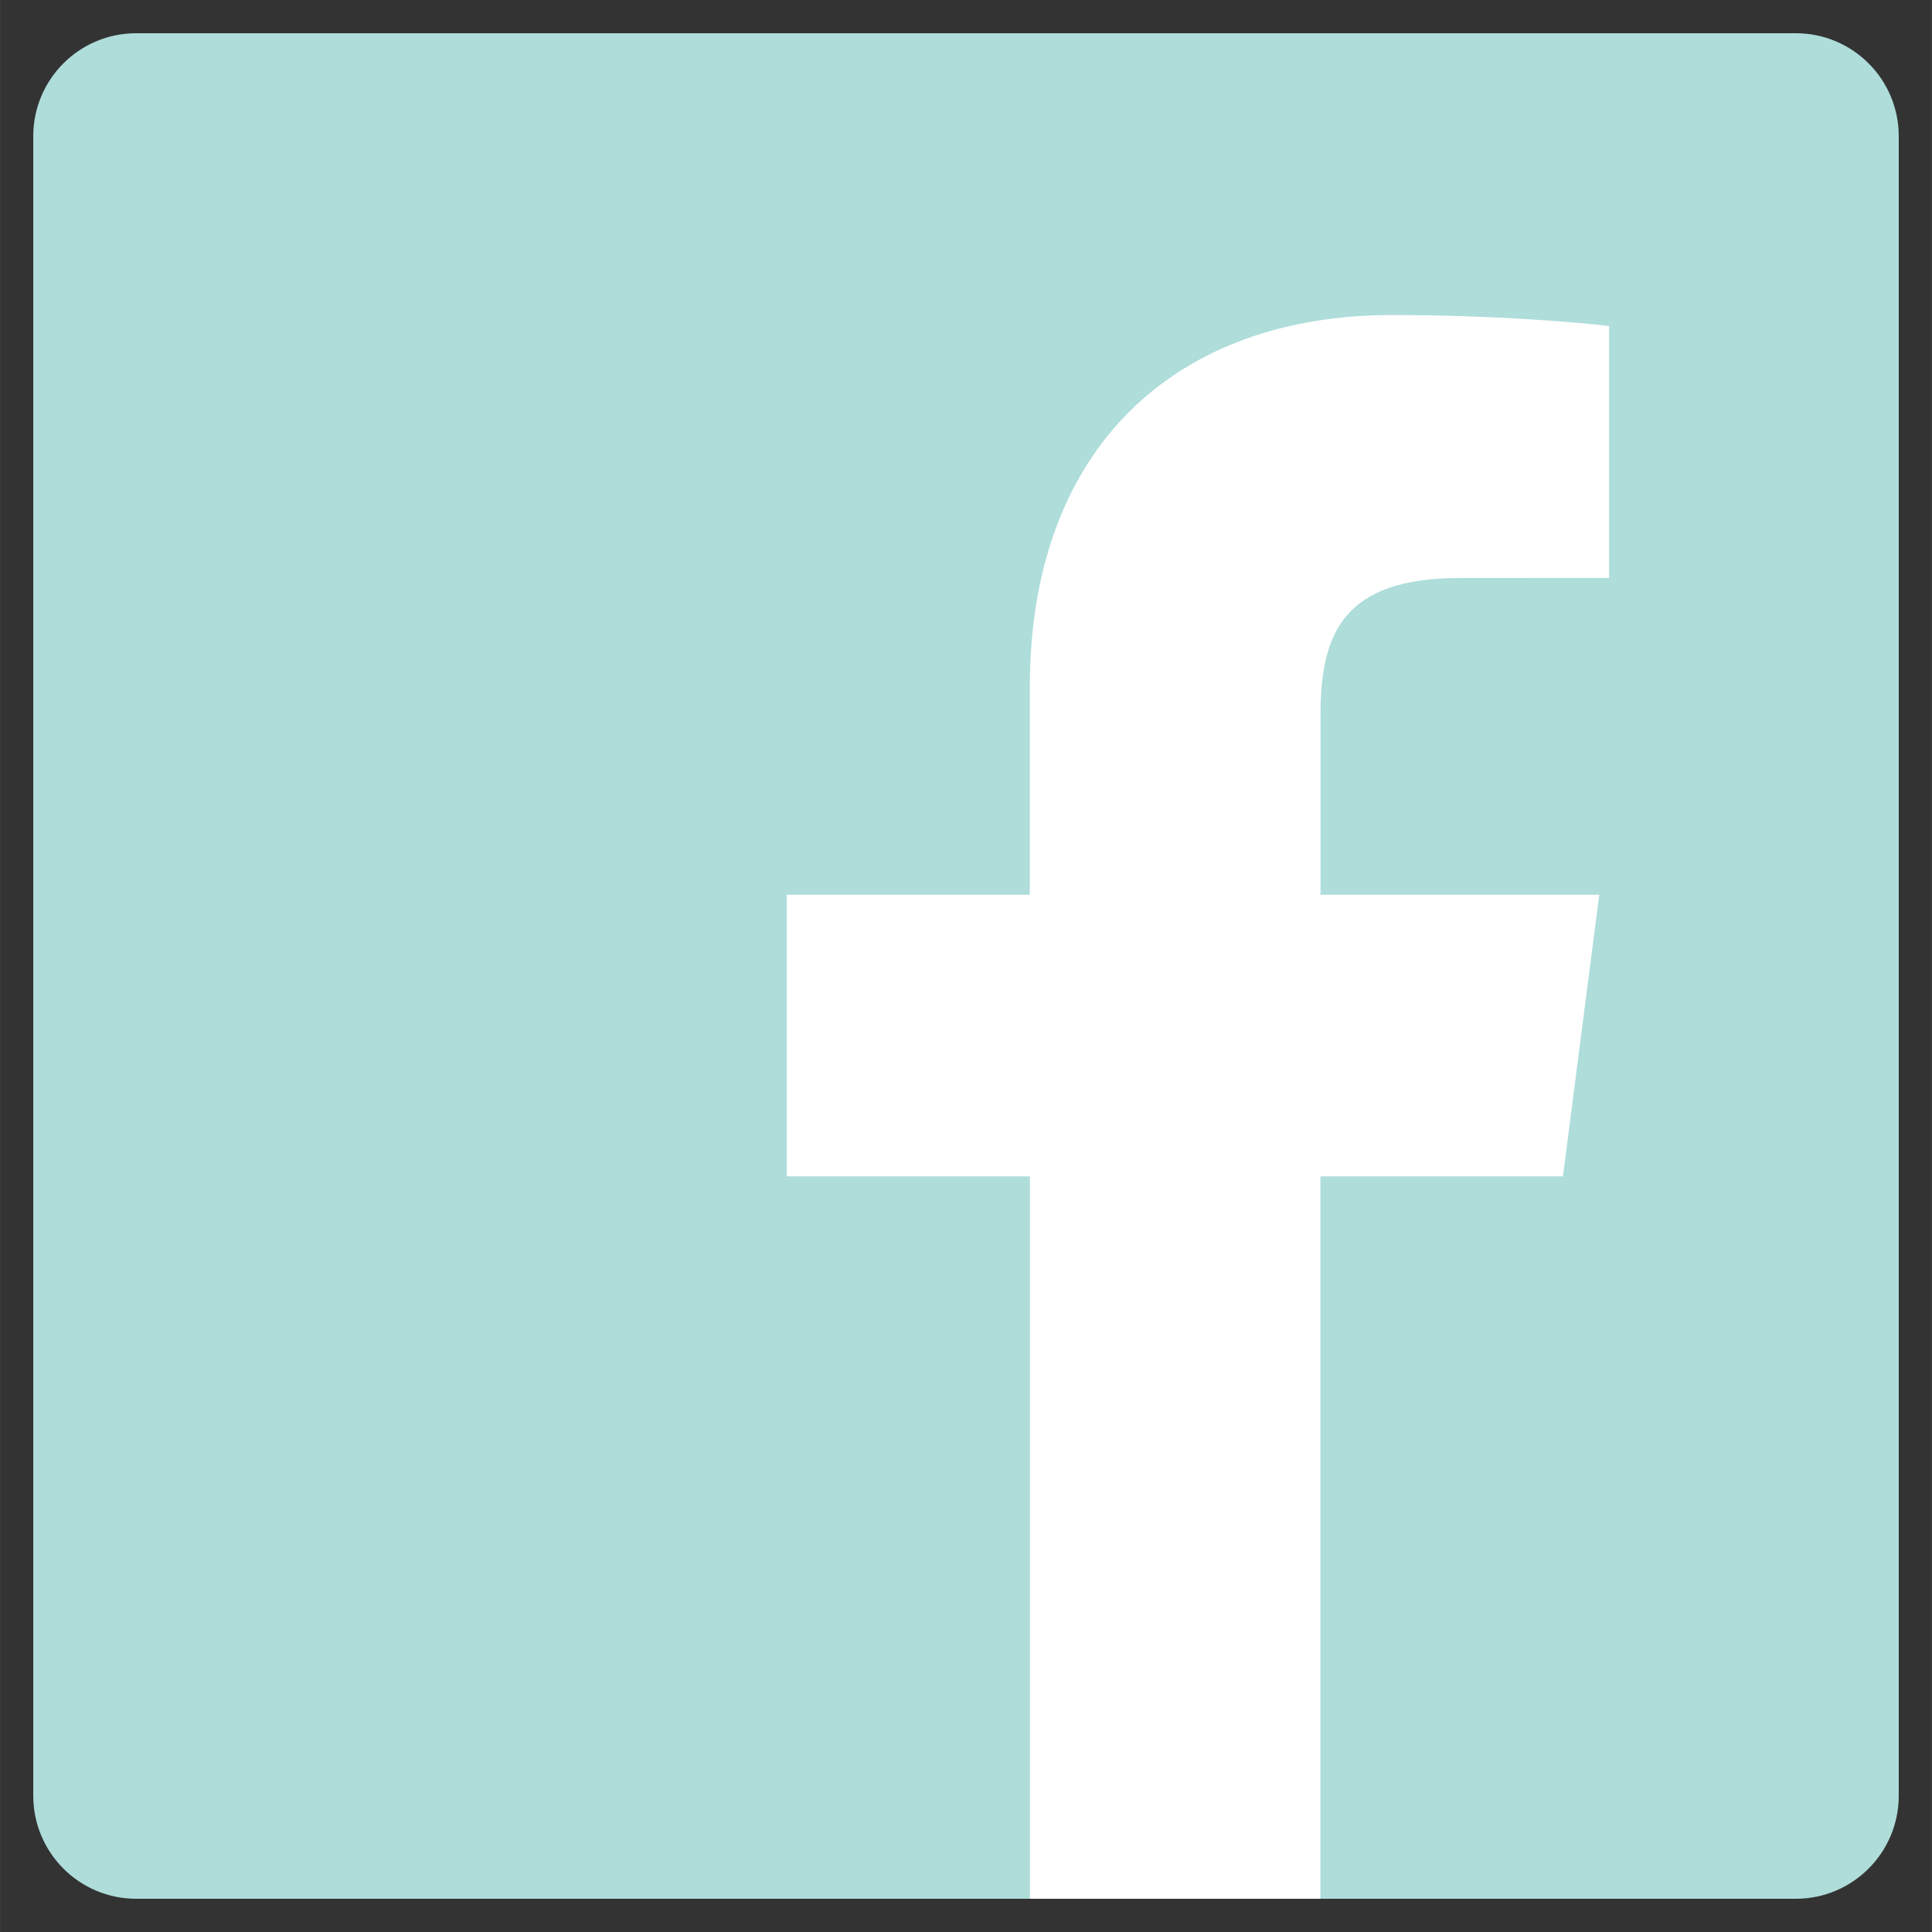
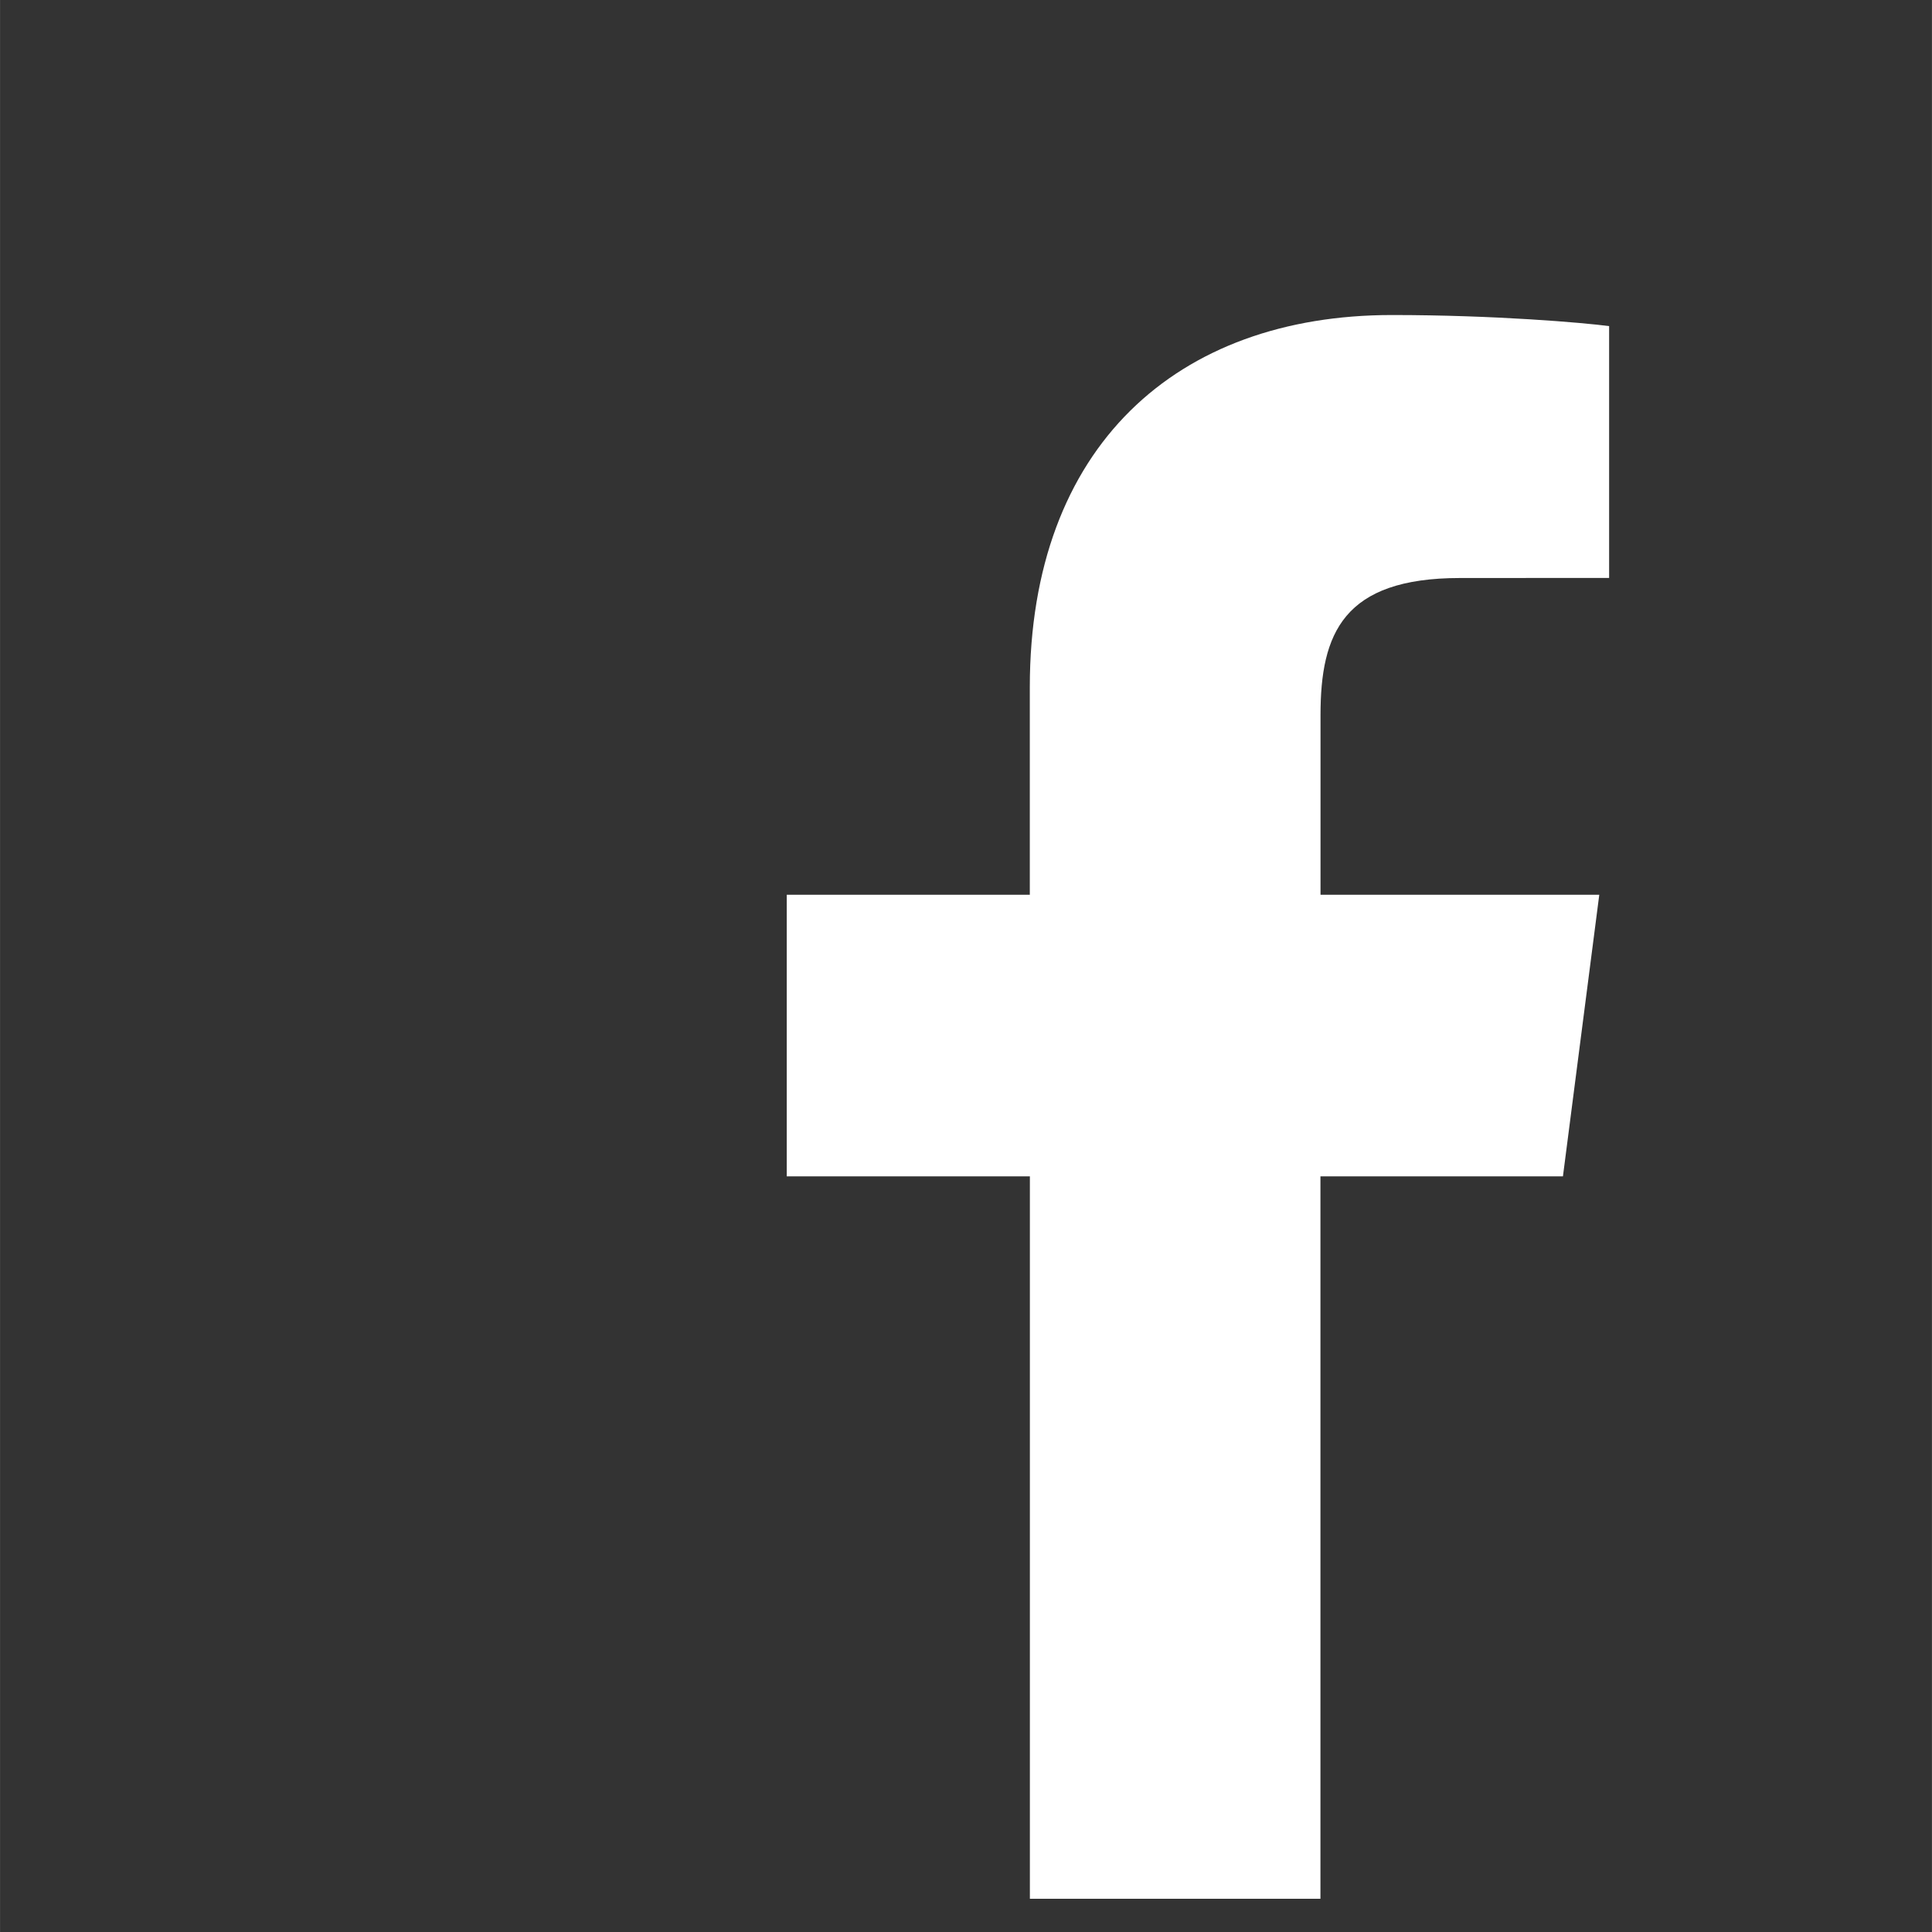
<svg xmlns="http://www.w3.org/2000/svg" version="1.1" width="40" height="40" viewBox="0 0 266.89 266.9">
  <rect x="0" y="0" width="266.89" height="266.9" fill="#333333" stroke="none" />
-   <path fill="#AEDDDA" d="M248.08 262.31c7.85 0 14.22-6.37 14.22-14.22V18.81c0-7.86-6.37-14.22-14.22-14.22H18.81c-7.86 0-14.22 6.37-14.22 14.22v229.27c0 7.86 6.37 14.23 14.22 14.23H248.08z" />
  <path fill="#ffffff" d="M182.41 262.31v-99.8h33.5l5.02-38.9h-38.51V98.78c0-11.26 3.13-18.93 19.27-18.93l20.6-0.01V45.05c-3.56-0.47-15.79-1.53-30.01-1.53 -29.69 0-50.02 18.13-50.02 51.41v28.68h-33.58v38.9h33.59v99.8H182.41z" />
</svg>